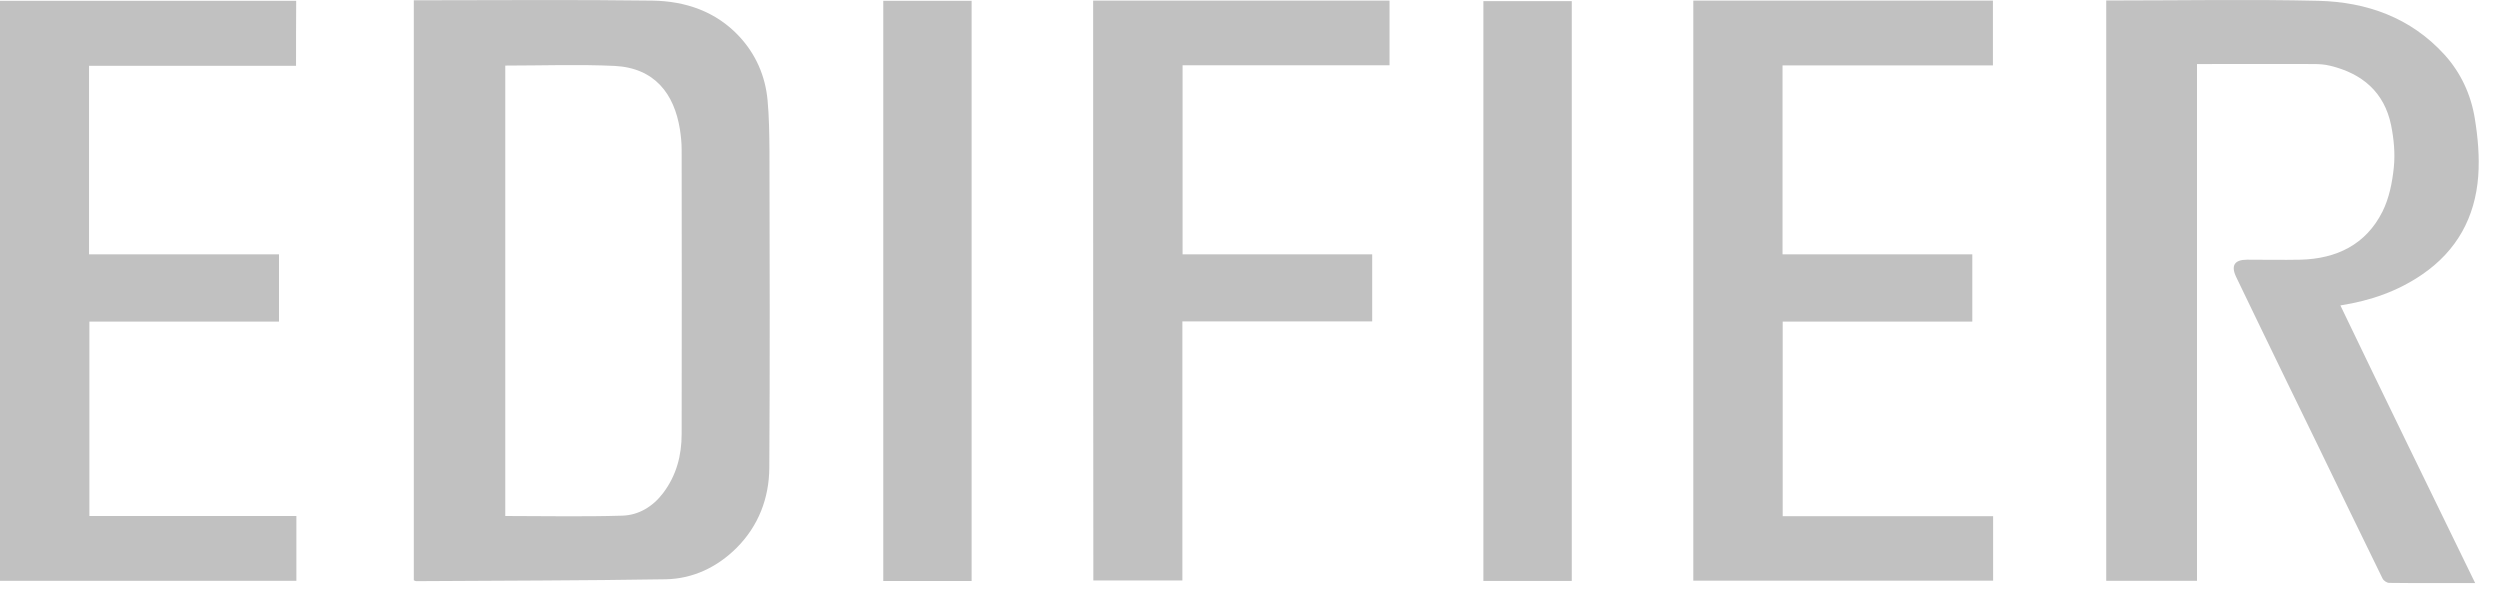
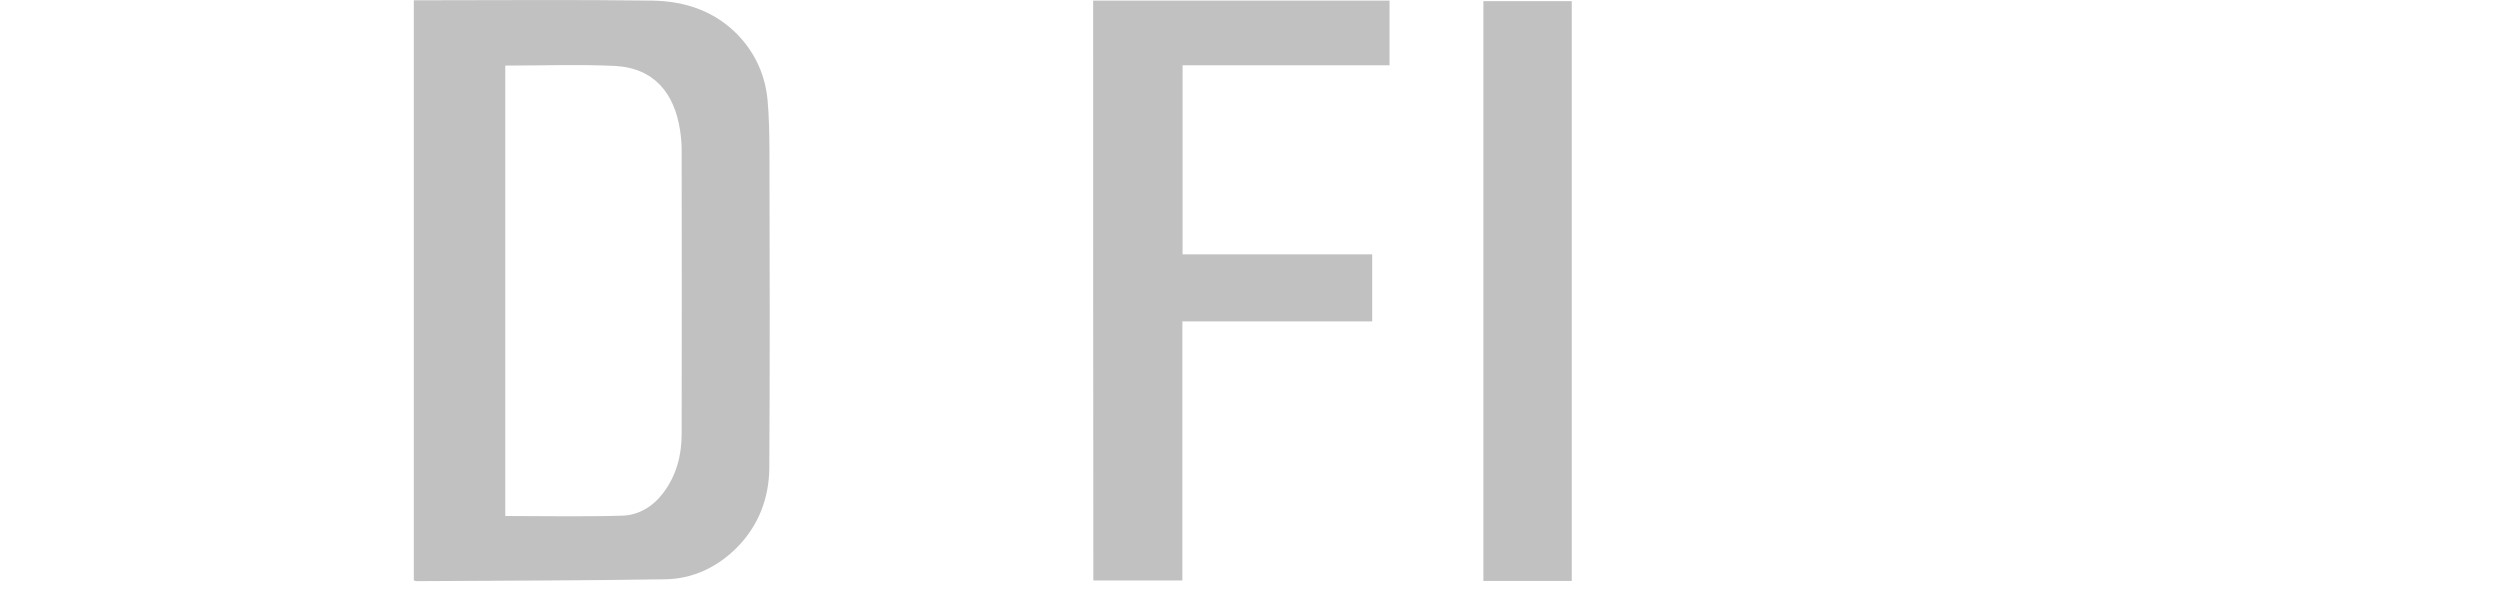
<svg xmlns="http://www.w3.org/2000/svg" width="65" height="16" viewBox="0 0 65 16" fill="none">
  <path d="M10.759 15.087C10.759 10.068 10.759 5.053 10.759 0.007C10.839 0.007 10.92 0.007 10.996 0.007C12.985 0.007 14.974 -0.011 16.963 0.016C17.816 0.029 18.608 0.293 19.215 0.941C19.649 1.406 19.899 1.973 19.957 2.608C19.997 3.042 20.002 3.48 20.006 3.918C20.011 6.667 20.02 9.415 20.002 12.164C19.997 12.951 19.72 13.675 19.153 14.243C18.652 14.743 18.022 15.047 17.316 15.061C15.152 15.096 12.989 15.096 10.821 15.11C10.803 15.11 10.79 15.101 10.759 15.087ZM13.137 1.705C13.137 5.625 13.137 9.514 13.137 13.416C14.165 13.416 15.175 13.438 16.185 13.407C16.605 13.393 16.972 13.174 17.24 12.821C17.588 12.361 17.723 11.842 17.723 11.284C17.727 8.821 17.727 6.354 17.723 3.891C17.723 3.717 17.705 3.538 17.678 3.364C17.53 2.438 17.021 1.768 15.984 1.714C15.045 1.67 14.098 1.705 13.137 1.705Z" fill="#C1C1C1" />
-   <path d="M64.354 15.159C63.576 15.159 62.848 15.164 62.119 15.155C62.057 15.155 61.972 15.097 61.945 15.039C61.368 13.863 60.801 12.688 60.229 11.508C59.719 10.462 59.209 9.416 58.704 8.37C58.517 7.981 58.329 7.592 58.141 7.203C57.998 6.904 58.097 6.752 58.423 6.752C58.883 6.752 59.348 6.761 59.808 6.752C60.752 6.729 61.516 6.358 61.945 5.5C62.119 5.152 62.2 4.74 62.24 4.347C62.276 3.985 62.24 3.61 62.168 3.252C61.99 2.394 61.417 1.911 60.586 1.71C60.443 1.674 60.296 1.665 60.148 1.665C59.223 1.661 58.302 1.665 57.377 1.665C57.297 1.665 57.216 1.665 57.122 1.665C57.122 6.153 57.122 10.618 57.122 15.101C56.331 15.101 55.553 15.101 54.762 15.101C54.762 10.082 54.762 5.058 54.762 0.012C54.847 0.012 54.928 0.012 55.004 0.012C56.76 0.012 58.521 -0.02 60.278 0.021C61.538 0.052 62.682 0.459 63.559 1.424C63.983 1.893 64.247 2.465 64.345 3.082C64.426 3.574 64.47 4.083 64.434 4.58C64.354 5.648 63.88 6.519 62.977 7.136C62.343 7.57 61.645 7.816 60.85 7.941C62.003 10.341 63.17 12.732 64.354 15.159Z" fill="#C1C1C1" />
-   <path d="M46.35 13.421C48.178 13.421 49.993 13.421 51.821 13.421C51.821 13.984 51.821 14.534 51.821 15.097C49.228 15.097 46.632 15.097 44.026 15.097C44.026 10.073 44.026 5.049 44.026 0.016C46.623 0.016 49.211 0.016 51.816 0.016C51.816 0.57 51.816 1.12 51.816 1.701C49.997 1.701 48.178 1.701 46.346 1.701C46.346 3.346 46.346 4.968 46.346 6.613C47.986 6.613 49.626 6.613 51.28 6.613C51.28 7.208 51.28 7.775 51.28 8.361C49.635 8.361 47.999 8.361 46.35 8.361C46.35 10.046 46.35 11.718 46.35 13.421Z" fill="#C1C1C1" />
-   <path d="M7.697 1.71C5.895 1.71 4.112 1.71 2.315 1.71C2.315 3.346 2.315 4.968 2.315 6.613C3.956 6.613 5.596 6.613 7.254 6.613C7.254 7.208 7.254 7.775 7.254 8.361C5.609 8.361 3.974 8.361 2.324 8.361C2.324 10.046 2.324 11.718 2.324 13.416C4.117 13.416 5.904 13.416 7.706 13.416C7.706 13.988 7.706 14.538 7.706 15.101C5.14 15.101 2.575 15.101 0 15.101C0 10.077 0 5.053 0 0.021C2.566 0.021 5.127 0.021 7.701 0.021C7.697 0.57 7.697 1.125 7.697 1.71Z" fill="#C1C1C1" />
  <path d="M28.422 0.016C31.001 0.016 33.558 0.016 36.128 0.016C36.128 0.575 36.128 1.125 36.128 1.697C34.34 1.697 32.548 1.697 30.747 1.697C30.747 3.346 30.747 4.973 30.747 6.613C32.387 6.613 34.023 6.613 35.677 6.613C35.677 7.199 35.677 7.766 35.677 8.356C34.036 8.356 32.396 8.356 30.742 8.356C30.742 10.614 30.742 12.844 30.742 15.092C29.964 15.092 29.205 15.092 28.427 15.092C28.422 10.077 28.422 5.058 28.422 0.016Z" fill="#C1C1C1" />
-   <path d="M25.262 15.106C24.489 15.106 23.734 15.106 22.965 15.106C22.965 10.073 22.965 5.053 22.965 0.021C23.734 0.021 24.489 0.021 25.262 0.021C25.262 5.04 25.262 10.064 25.262 15.106Z" fill="#C1C1C1" />
  <path d="M40.866 15.105C40.093 15.105 39.337 15.105 38.568 15.105C38.568 10.077 38.568 5.062 38.568 0.029C39.328 0.029 40.088 0.029 40.866 0.029C40.866 5.044 40.866 10.064 40.866 15.105Z" fill="#C1C1C1" />
</svg>